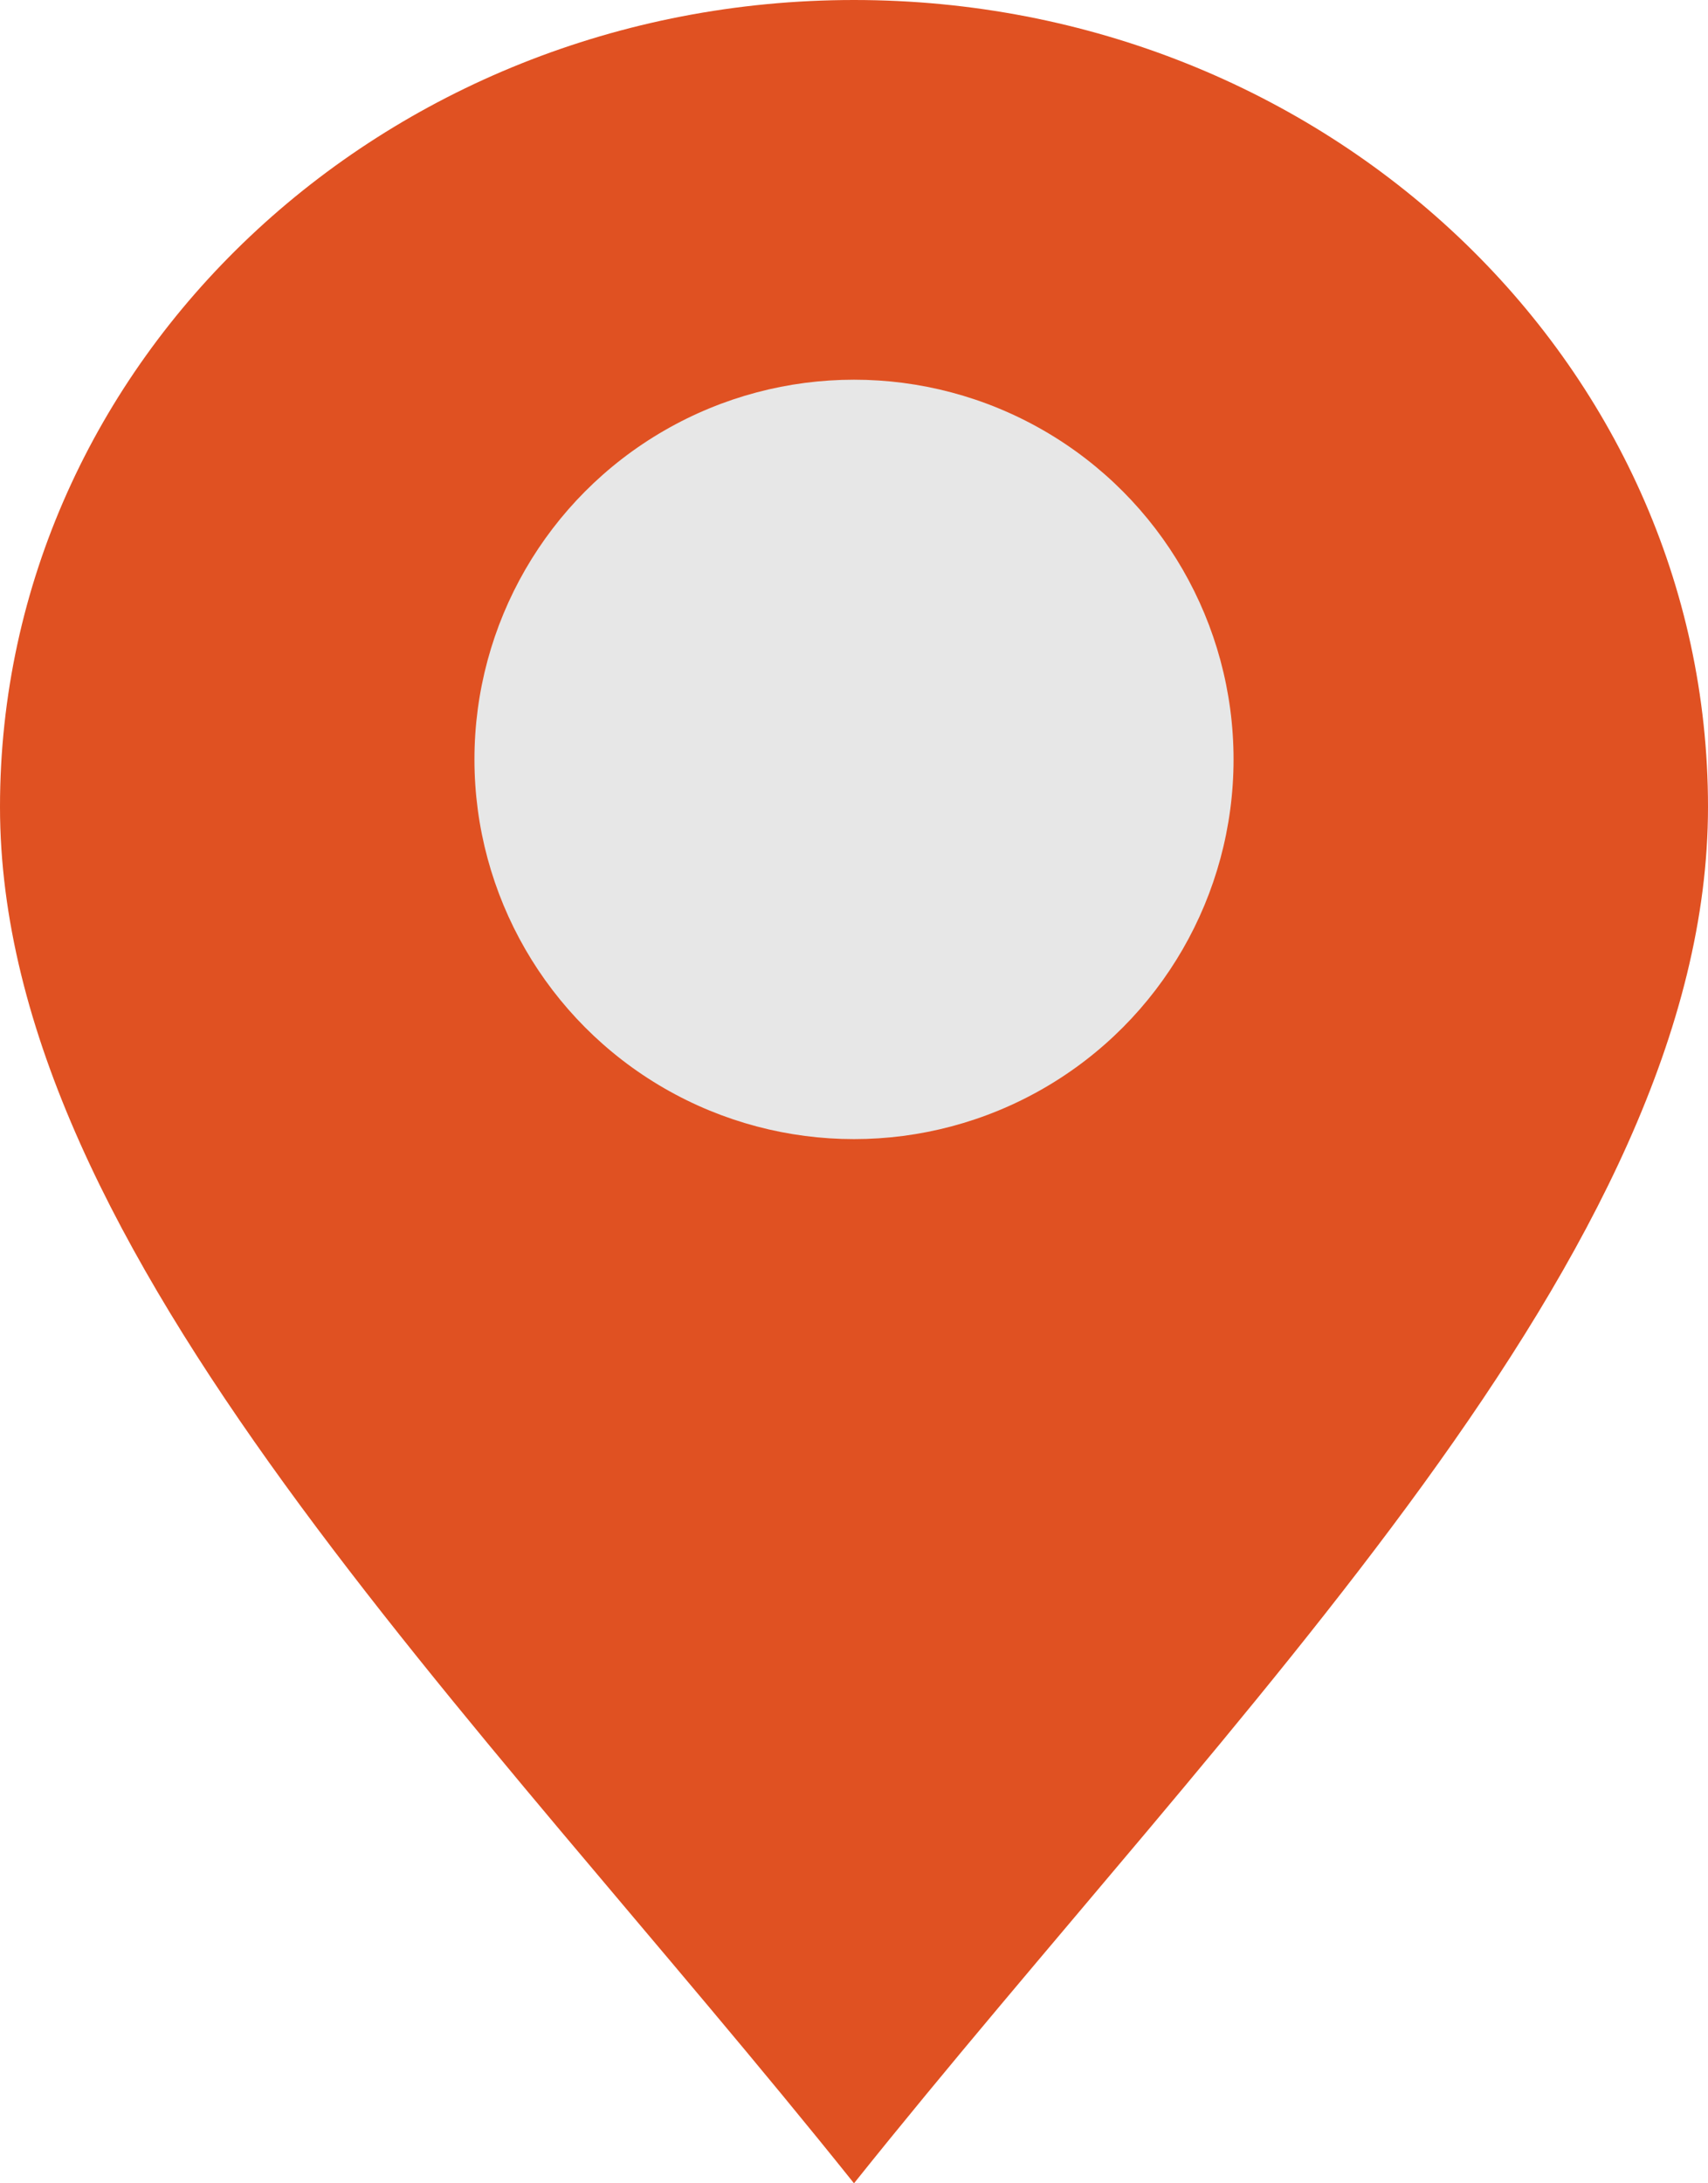
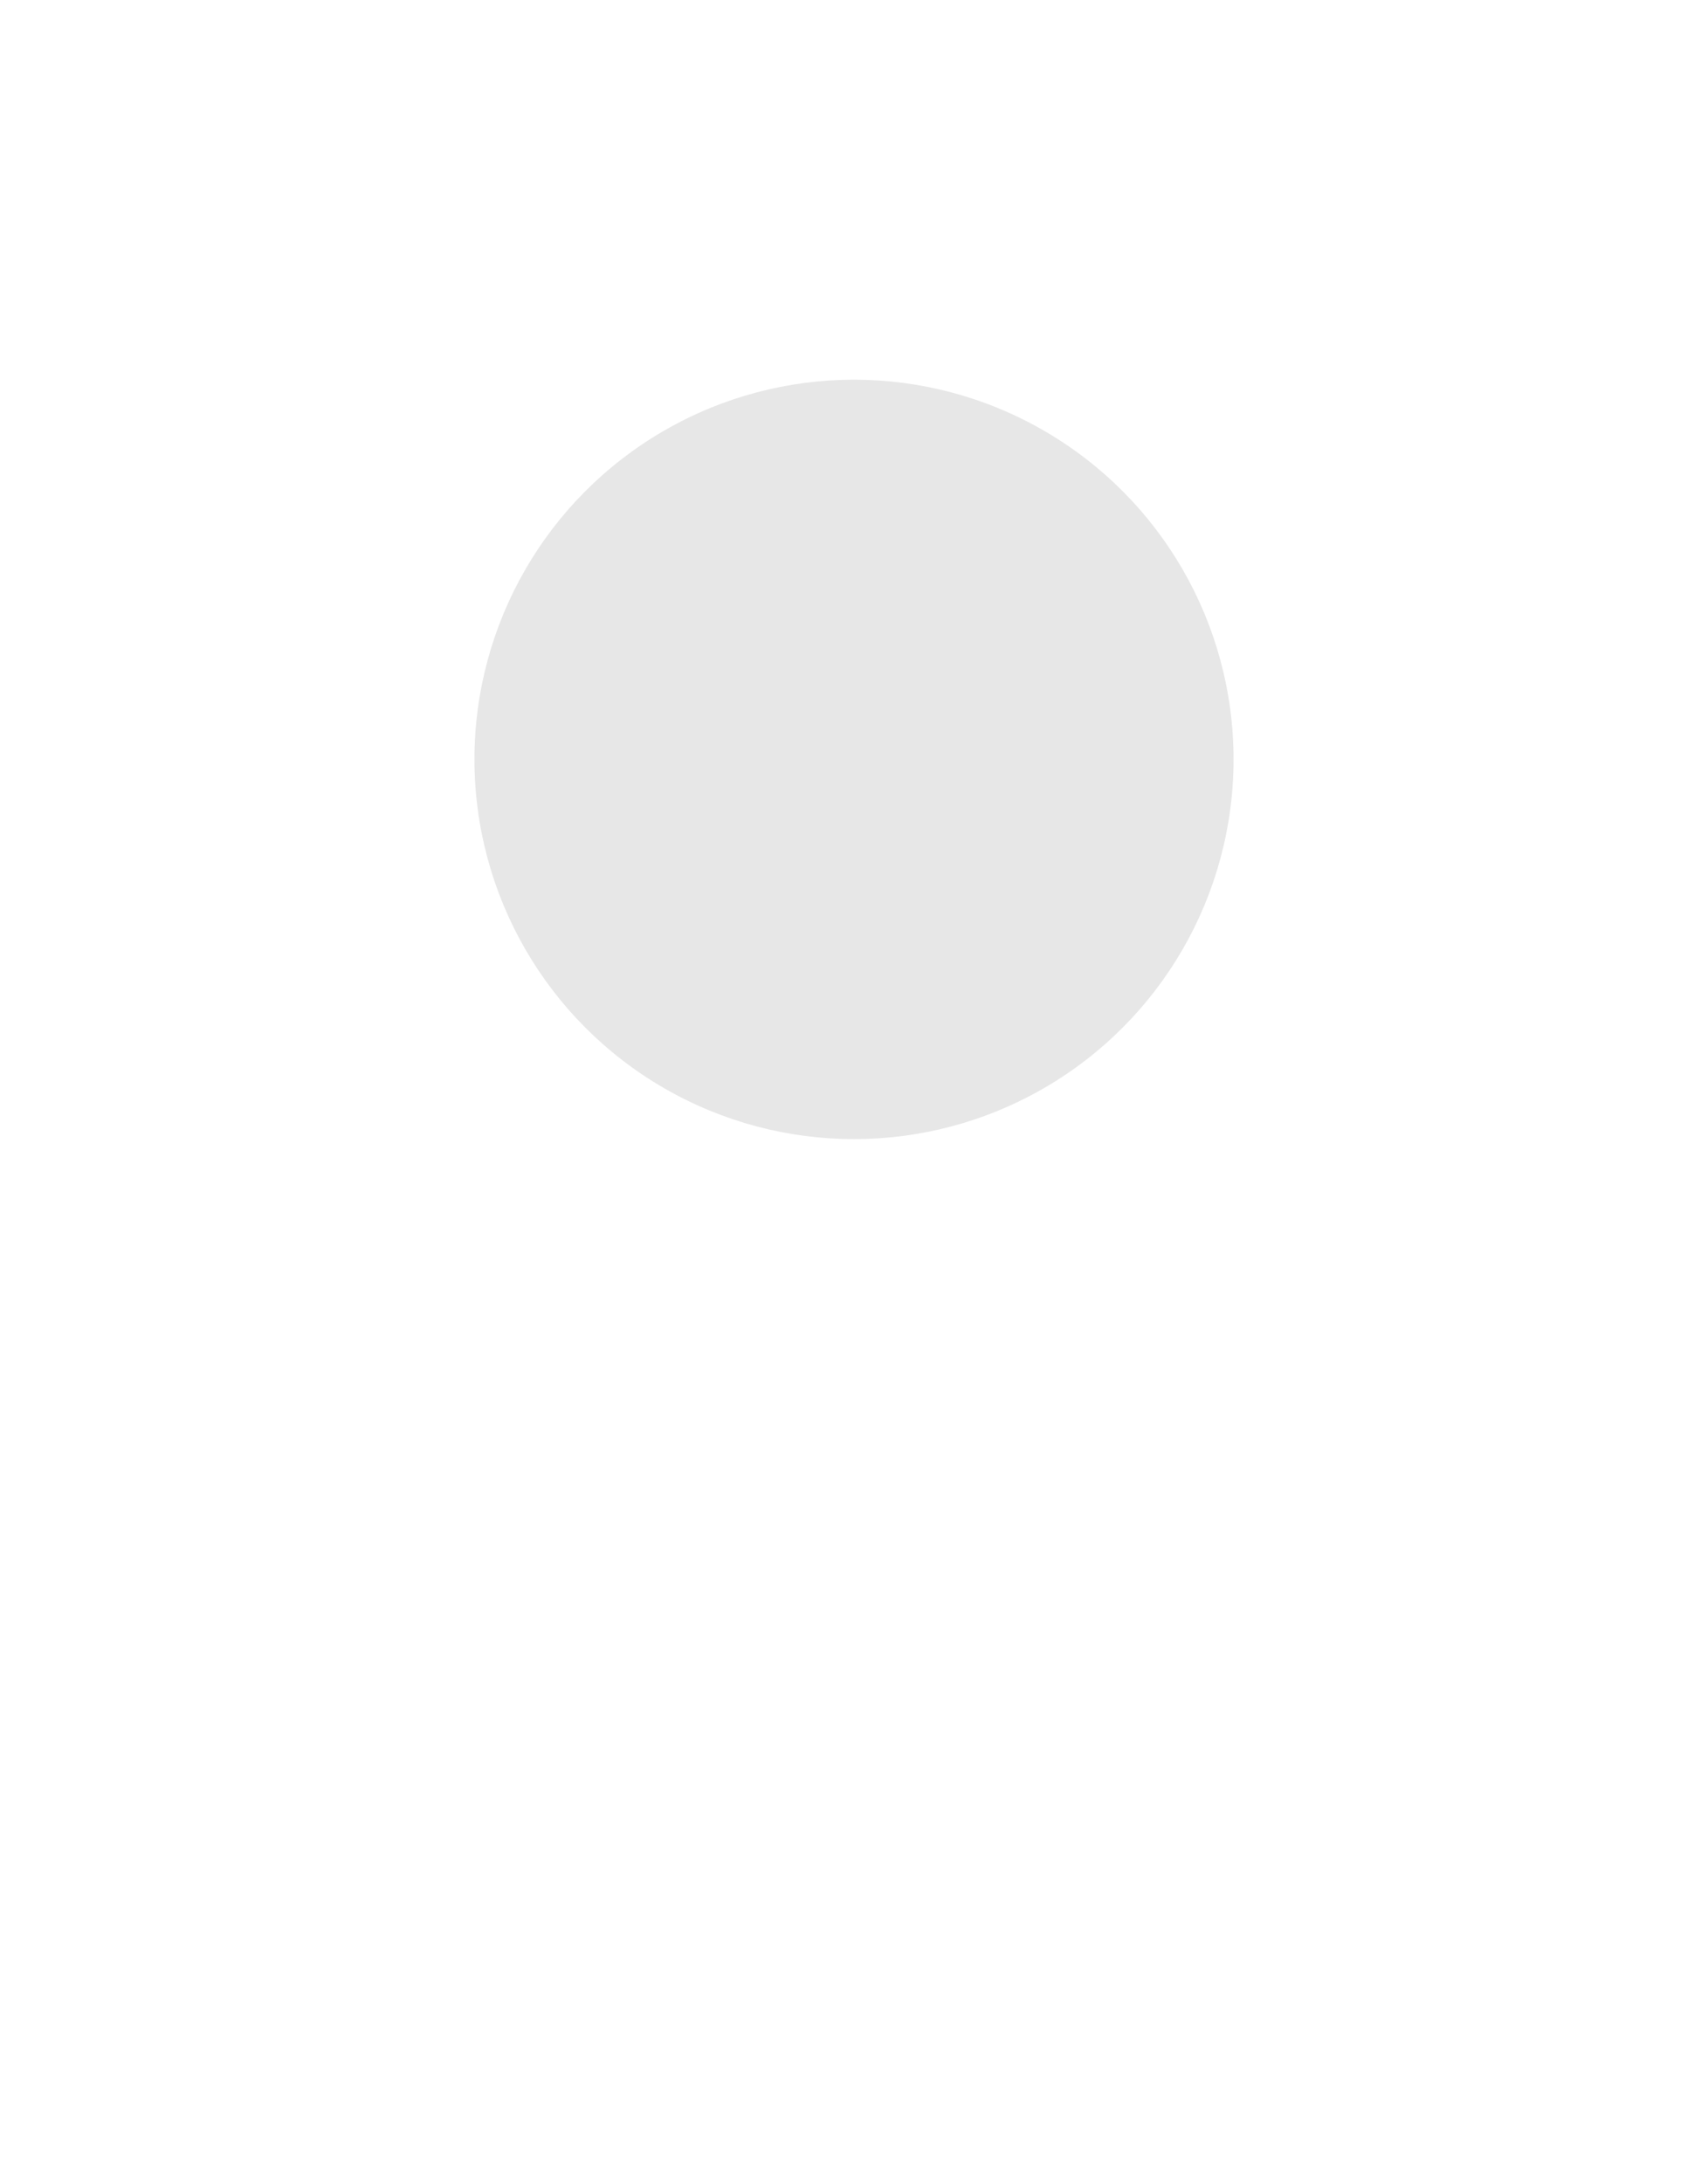
<svg xmlns="http://www.w3.org/2000/svg" width="18" height="23" viewBox="0 0 18 23" fill="none">
-   <path d="M18 8.5C18 13.194 13 18 9 23C5 18 0 13.194 0 8.5C0 3.806 4.029 0 9 0C13.971 0 18 3.806 18 8.5Z" fill="#E05122" />
  <circle cx="9" cy="8" r="4" fill="#E7E7E7" />
</svg>